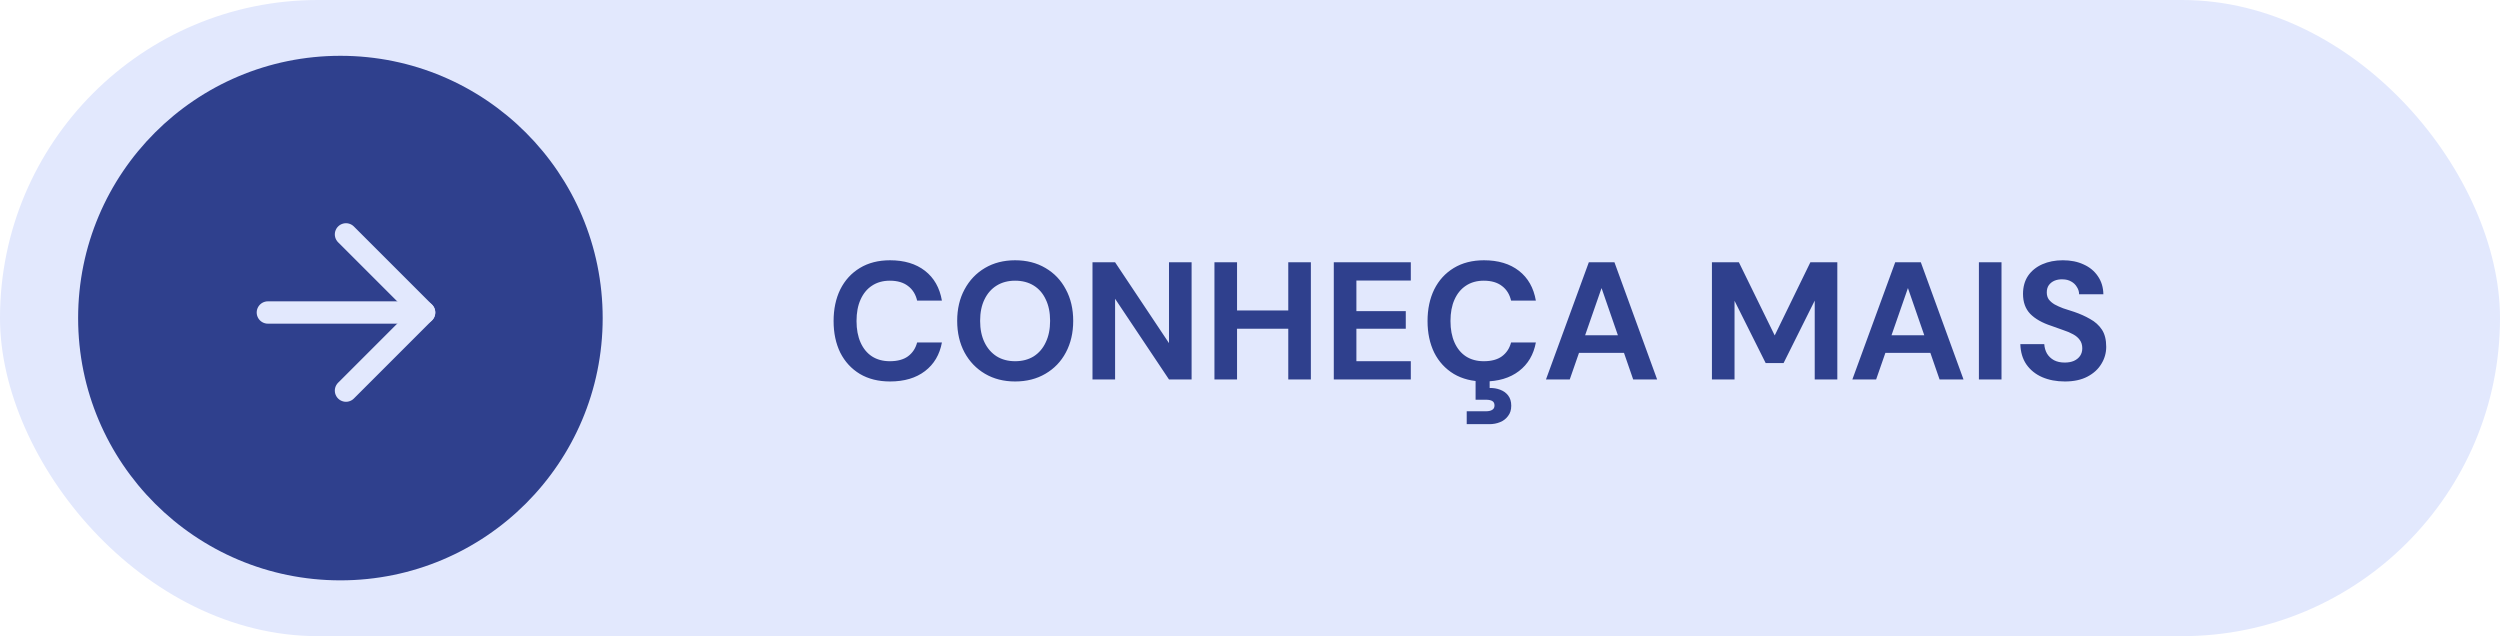
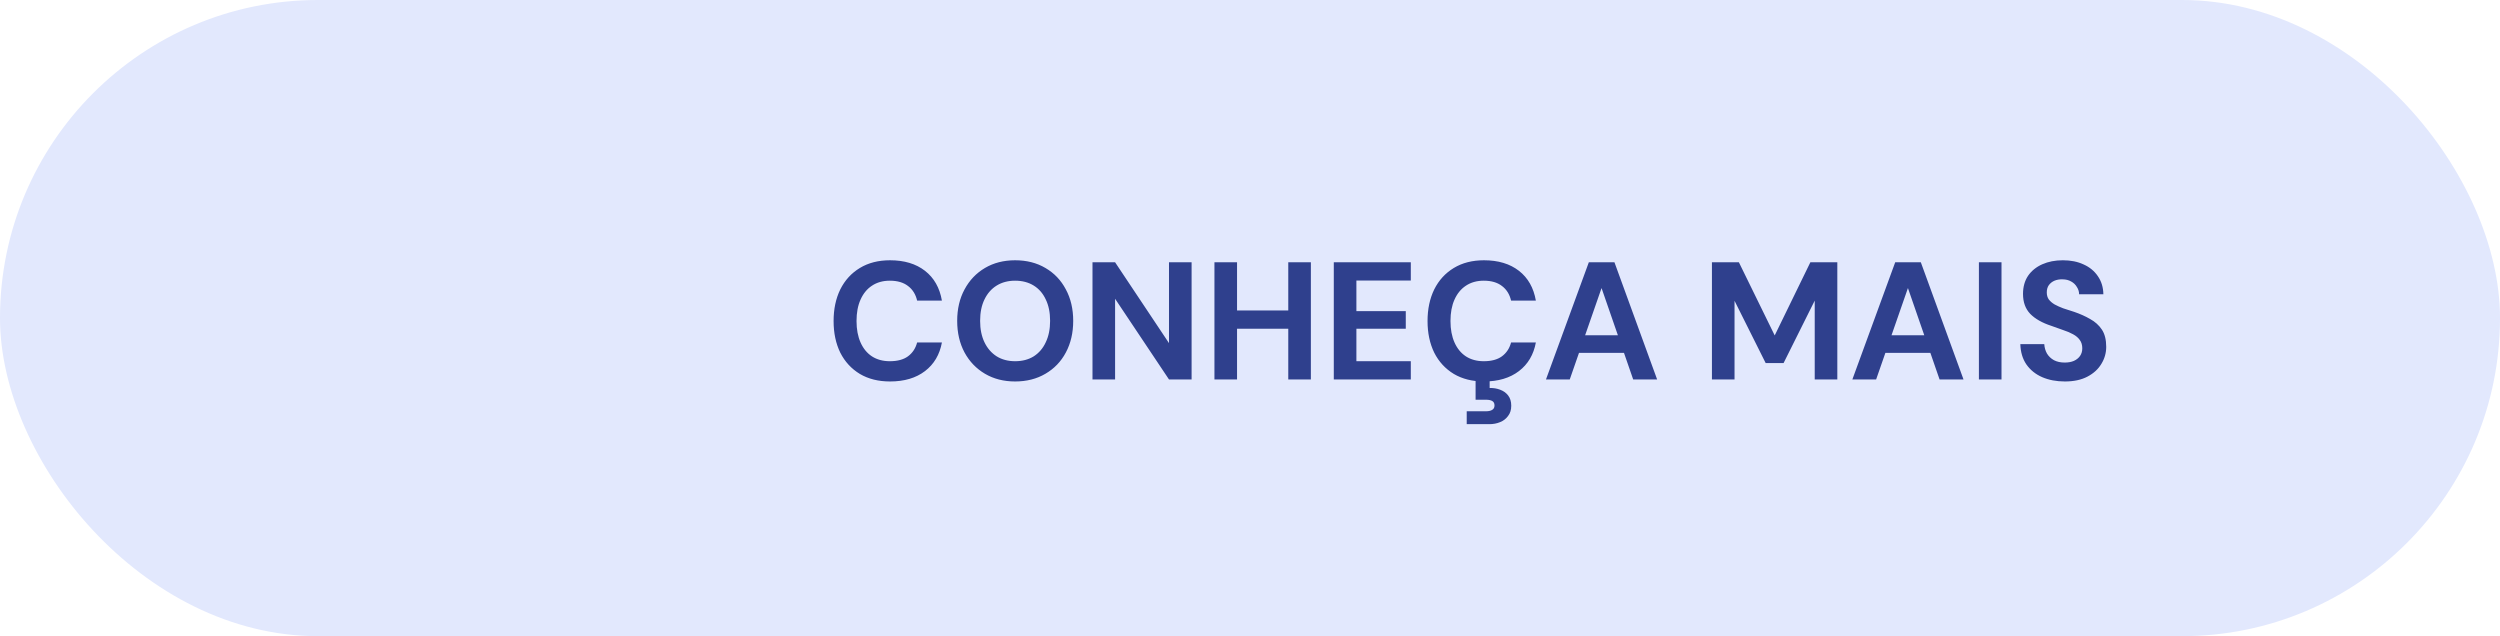
<svg xmlns="http://www.w3.org/2000/svg" width="224" height="57" viewBox="0 0 224 57" fill="none">
  <rect width="224" height="57" rx="28.5" fill="#E2E8FD" />
-   <circle cx="30.5" cy="28.5" r="23.5" fill="#2F408D" />
-   <path d="M24 28H38" stroke="#E2E8FD" stroke-width="2" stroke-linecap="round" stroke-linejoin="round" />
-   <path d="M31 21L38 28L31 35" stroke="#E2E8FD" stroke-width="2" stroke-linecap="round" stroke-linejoin="round" />
  <path d="M79.745 34.18C78.705 34.18 77.805 33.955 77.045 33.505C76.285 33.045 75.7 32.41 75.29 31.6C74.89 30.78 74.69 29.835 74.69 28.765C74.69 27.695 74.89 26.75 75.29 25.93C75.7 25.11 76.285 24.47 77.045 24.01C77.805 23.55 78.705 23.32 79.745 23.32C81.025 23.32 82.07 23.635 82.88 24.265C83.69 24.895 84.195 25.785 84.395 26.935H82.175C82.045 26.375 81.775 25.94 81.365 25.63C80.955 25.31 80.41 25.15 79.73 25.15C79.11 25.15 78.575 25.3 78.125 25.6C77.685 25.89 77.345 26.305 77.105 26.845C76.865 27.375 76.745 28.015 76.745 28.765C76.745 29.505 76.865 30.145 77.105 30.685C77.345 31.225 77.685 31.64 78.125 31.93C78.575 32.22 79.11 32.365 79.73 32.365C80.41 32.365 80.95 32.22 81.35 31.93C81.76 31.63 82.035 31.215 82.175 30.685H84.395C84.195 31.775 83.69 32.63 82.88 33.25C82.07 33.87 81.025 34.18 79.745 34.18ZM90.954 34.18C89.934 34.18 89.034 33.95 88.254 33.49C87.474 33.03 86.864 32.395 86.424 31.585C85.984 30.765 85.764 29.82 85.764 28.75C85.764 27.68 85.984 26.74 86.424 25.93C86.864 25.11 87.474 24.47 88.254 24.01C89.034 23.55 89.934 23.32 90.954 23.32C91.984 23.32 92.889 23.55 93.669 24.01C94.459 24.47 95.069 25.11 95.499 25.93C95.939 26.74 96.159 27.68 96.159 28.75C96.159 29.82 95.939 30.765 95.499 31.585C95.069 32.395 94.459 33.03 93.669 33.49C92.889 33.95 91.984 34.18 90.954 34.18ZM90.954 32.365C91.594 32.365 92.149 32.22 92.619 31.93C93.089 31.63 93.449 31.21 93.699 30.67C93.959 30.13 94.089 29.49 94.089 28.75C94.089 28 93.959 27.36 93.699 26.83C93.449 26.29 93.089 25.875 92.619 25.585C92.149 25.295 91.594 25.15 90.954 25.15C90.324 25.15 89.774 25.295 89.304 25.585C88.834 25.875 88.469 26.29 88.209 26.83C87.949 27.36 87.819 28 87.819 28.75C87.819 29.49 87.949 30.13 88.209 30.67C88.469 31.21 88.834 31.63 89.304 31.93C89.774 32.22 90.324 32.365 90.954 32.365ZM97.887 34V23.5H99.912L104.742 30.745V23.5H106.767V34H104.742L99.912 26.77V34H97.887ZM115.429 34V23.5H117.454V34H115.429ZM108.814 34V23.5H110.839V34H108.814ZM110.554 29.455V27.82H115.759V29.455H110.554ZM119.508 34V23.5H126.408V25.135H121.533V27.88H125.958V29.455H121.533V32.365H126.408V34H119.508ZM132.963 34.18C131.923 34.18 131.023 33.955 130.263 33.505C129.503 33.045 128.918 32.41 128.508 31.6C128.108 30.78 127.908 29.835 127.908 28.765C127.908 27.695 128.108 26.75 128.508 25.93C128.918 25.11 129.503 24.47 130.263 24.01C131.023 23.55 131.923 23.32 132.963 23.32C134.243 23.32 135.288 23.635 136.098 24.265C136.908 24.895 137.413 25.785 137.613 26.935H135.393C135.263 26.375 134.993 25.94 134.583 25.63C134.173 25.31 133.628 25.15 132.948 25.15C132.328 25.15 131.793 25.3 131.343 25.6C130.903 25.89 130.563 26.305 130.323 26.845C130.083 27.375 129.963 28.015 129.963 28.765C129.963 29.505 130.083 30.145 130.323 30.685C130.563 31.225 130.903 31.64 131.343 31.93C131.793 32.22 132.328 32.365 132.948 32.365C133.628 32.365 134.168 32.22 134.568 31.93C134.978 31.63 135.253 31.215 135.393 30.685H137.613C137.413 31.775 136.908 32.63 136.098 33.25C135.288 33.87 134.243 34.18 132.963 34.18ZM131.418 38.005V36.85H133.143C133.393 36.85 133.583 36.805 133.713 36.715C133.843 36.635 133.908 36.505 133.908 36.325C133.908 36.145 133.843 36.015 133.713 35.935C133.583 35.855 133.393 35.815 133.143 35.815H132.213V33.94H133.473V34.765C133.803 34.755 134.113 34.805 134.403 34.915C134.703 35.025 134.943 35.195 135.123 35.425C135.313 35.665 135.408 35.975 135.408 36.355C135.408 36.725 135.313 37.03 135.123 37.27C134.943 37.52 134.703 37.705 134.403 37.825C134.113 37.945 133.793 38.005 133.443 38.005H131.418ZM138.519 34L142.359 23.5H144.654L148.479 34H146.334L143.499 25.81L140.649 34H138.519ZM140.214 31.615L140.754 30.04H146.094L146.619 31.615H140.214ZM153.389 34V23.5H155.804L159.014 30.055L162.209 23.5H164.624V34H162.599V26.935L159.809 32.53H158.204L155.414 26.95V34H153.389ZM165.971 34L169.811 23.5H172.106L175.931 34H173.786L170.951 25.81L168.101 34H165.971ZM167.666 31.615L168.206 30.04H173.546L174.071 31.615H167.666ZM177.31 34V23.5H179.335V34H177.31ZM185.012 34.18C184.252 34.18 183.572 34.05 182.972 33.79C182.382 33.53 181.912 33.15 181.562 32.65C181.222 32.15 181.042 31.545 181.022 30.835H183.167C183.187 31.145 183.267 31.425 183.407 31.675C183.557 31.925 183.767 32.125 184.037 32.275C184.307 32.415 184.627 32.485 184.997 32.485C185.317 32.485 185.592 32.435 185.822 32.335C186.062 32.225 186.247 32.075 186.377 31.885C186.507 31.695 186.572 31.47 186.572 31.21C186.572 30.91 186.497 30.66 186.347 30.46C186.207 30.26 186.007 30.09 185.747 29.95C185.497 29.81 185.202 29.685 184.862 29.575C184.532 29.455 184.182 29.33 183.812 29.2C182.982 28.93 182.347 28.57 181.907 28.12C181.477 27.67 181.262 27.075 181.262 26.335C181.262 25.705 181.412 25.165 181.712 24.715C182.022 24.265 182.447 23.92 182.987 23.68C183.527 23.44 184.142 23.32 184.832 23.32C185.542 23.32 186.162 23.445 186.692 23.695C187.232 23.935 187.657 24.285 187.967 24.745C188.287 25.205 188.452 25.745 188.462 26.365H186.287C186.287 26.135 186.222 25.92 186.092 25.72C185.972 25.51 185.802 25.345 185.582 25.225C185.362 25.095 185.102 25.03 184.802 25.03C184.542 25.02 184.302 25.06 184.082 25.15C183.872 25.24 183.702 25.375 183.572 25.555C183.452 25.725 183.392 25.94 183.392 26.2C183.392 26.45 183.452 26.66 183.572 26.83C183.702 27 183.877 27.15 184.097 27.28C184.317 27.4 184.572 27.515 184.862 27.625C185.162 27.725 185.487 27.83 185.837 27.94C186.367 28.12 186.847 28.335 187.277 28.585C187.717 28.825 188.067 29.14 188.327 29.53C188.587 29.92 188.717 30.435 188.717 31.075C188.717 31.625 188.572 32.135 188.282 32.605C188.002 33.075 187.587 33.455 187.037 33.745C186.487 34.035 185.812 34.18 185.012 34.18Z" fill="#2F408D" />
</svg>